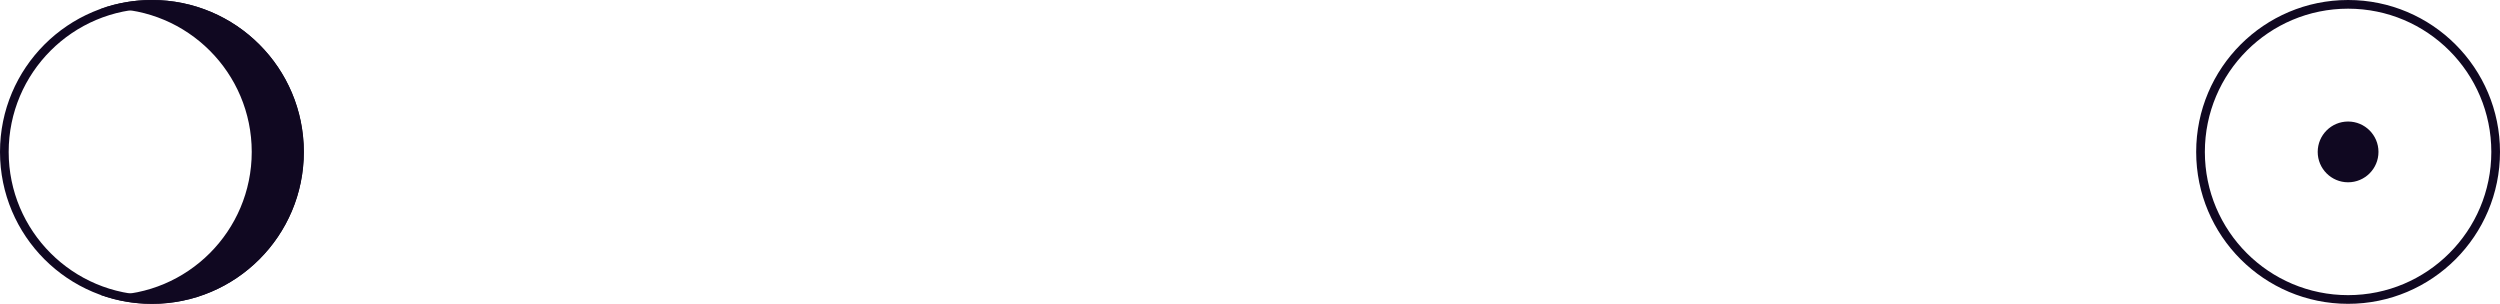
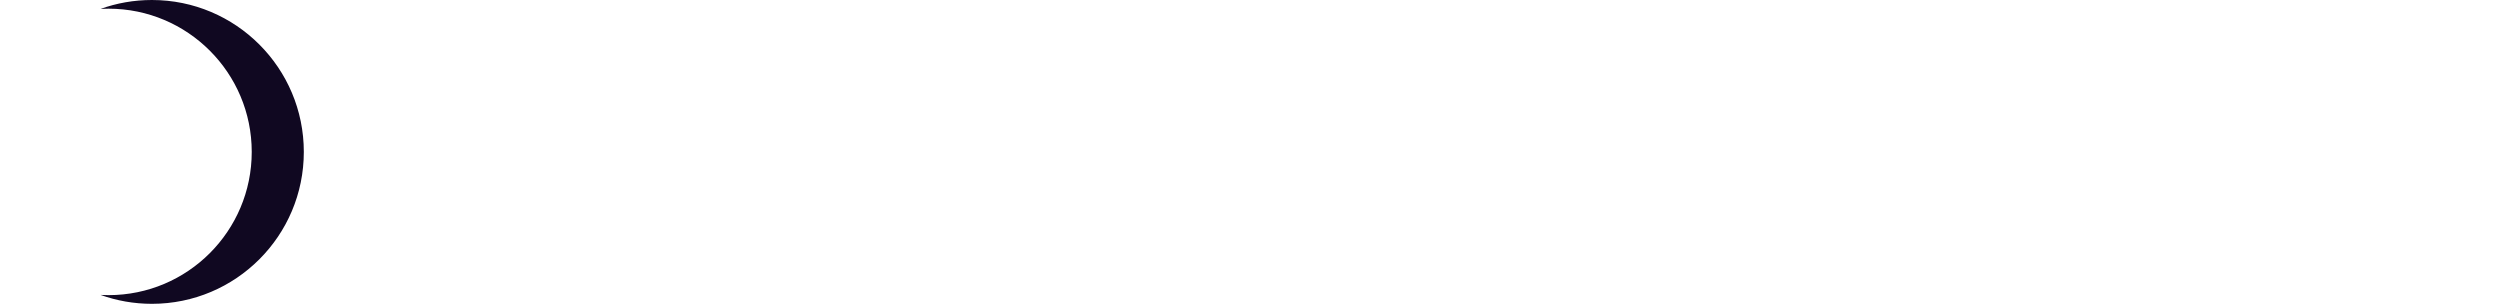
<svg xmlns="http://www.w3.org/2000/svg" width="288" height="35" viewBox="0 0 288 35" fill="none">
-   <circle cx="17.5" cy="17.5" r="17" stroke="#100821" />
-   <path fill-rule="evenodd" clip-rule="evenodd" d="M17.5 35C27.165 35 35 27.165 35 17.5C35 7.835 27.165 0 17.5 0C15.424 0 13.432 0.361 11.585 1.025C11.888 1.008 12.193 1 12.5 1C21.613 1 29 8.387 29 17.5C29 26.613 21.613 34 12.5 34C12.193 34 11.888 33.992 11.585 33.975C13.432 34.639 15.424 35 17.5 35Z" fill="#100821" />
-   <circle cx="270.5" cy="17.5" r="17" stroke="#100821" />
-   <circle cx="270.5" cy="17.5" r="3.5" fill="#100821" />
+   <path fill-rule="evenodd" clip-rule="evenodd" d="M17.5 35C27.165 35 35 27.165 35 17.5C35 7.835 27.165 0 17.5 0C15.424 0 13.432 0.361 11.585 1.025C11.888 1.008 12.193 1 12.5 1C21.613 1 29 8.387 29 17.5C29 26.613 21.613 34 12.5 34C12.193 34 11.888 33.992 11.585 33.975C13.432 34.639 15.424 35 17.5 35" fill="#100821" />
</svg>